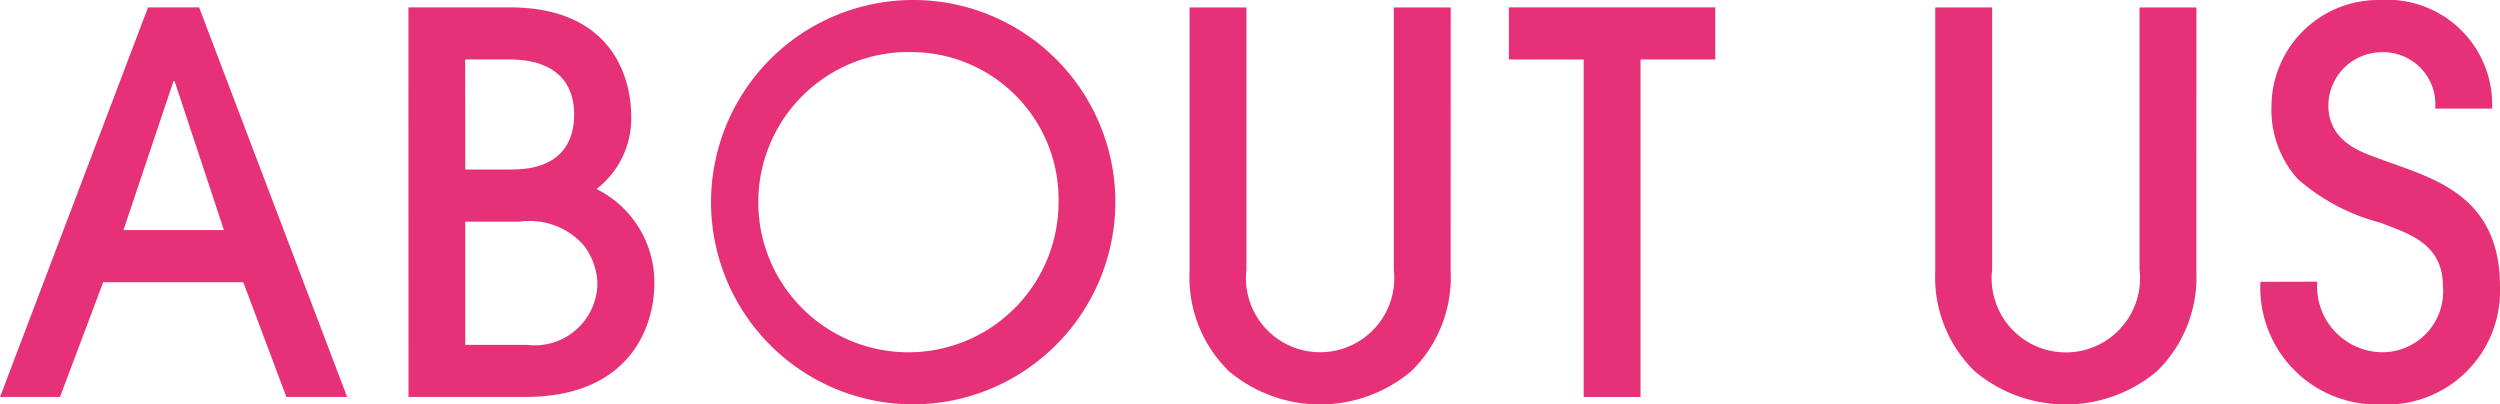
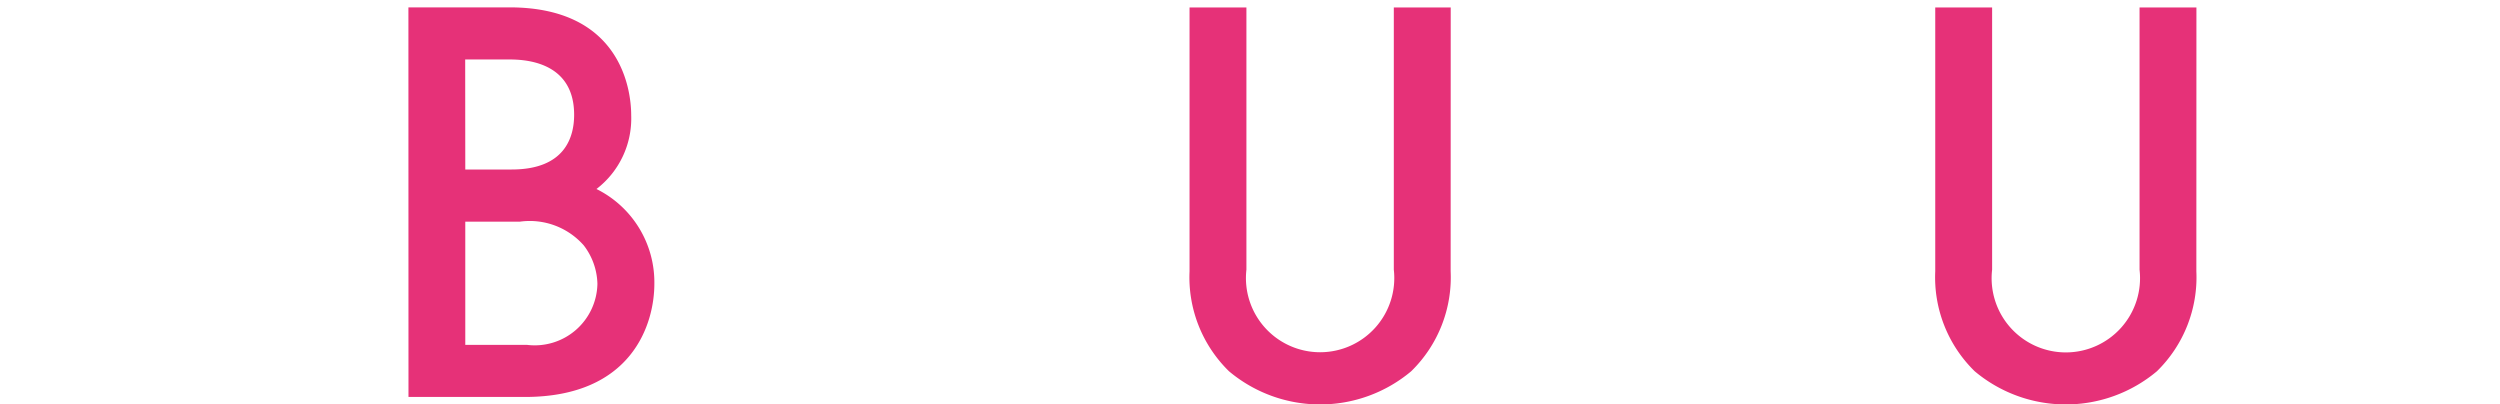
<svg xmlns="http://www.w3.org/2000/svg" id="レイヤー_1" data-name="レイヤー 1" viewBox="0 0 76.002 12.293">
  <defs>
    <style>.cls-1{fill:#e63178;}</style>
  </defs>
-   <path class="cls-1" d="M391.706,303.922l-1.312-3.489h-4.258l-1.313,3.489H383l4.5-11.844h1.552l4.5,11.844Zm-1.9-5.074-1.5-4.53h-.032l-1.521,4.53Z" transform="translate(-382.999 -291.854)" />
  <path class="cls-1" d="M395.415,292.078h3.073c3.346,0,3.7,2.448,3.7,3.281a2.7,2.7,0,0,1-1.056,2.241,3.165,3.165,0,0,1,1.76,2.881c0,1.216-.672,3.441-3.938,3.441h-3.537Zm1.729,4.929h1.409c1.616,0,1.9-.976,1.9-1.664,0-1.681-1.616-1.681-2-1.681h-1.312Zm0,5.331h1.873a1.907,1.907,0,0,0,2.144-1.857,1.992,1.992,0,0,0-.416-1.168,2.188,2.188,0,0,0-1.936-.721h-1.665Z" transform="translate(-382.999 -291.854)" />
-   <path class="cls-1" d="M410.745,304.146a6.146,6.146,0,1,1,6.162-6.114A6.16,6.16,0,0,1,410.745,304.146Zm0-10.708a4.564,4.564,0,1,0,4.434,4.61A4.479,4.479,0,0,0,410.745,293.438Z" transform="translate(-382.999 -291.854)" />
  <path class="cls-1" d="M427.1,300.1a3.991,3.991,0,0,1-1.2,3.041,4.307,4.307,0,0,1-5.538,0,3.994,3.994,0,0,1-1.2-3.041v-8.019h1.729v7.971a2.255,2.255,0,1,0,4.481,0v-7.971h1.73Z" transform="translate(-382.999 -291.854)" />
-   <path class="cls-1" d="M431.144,303.922v-10.26H428.87v-1.584h6.276v1.584h-2.274v10.26Z" transform="translate(-382.999 -291.854)" />
  <path class="cls-1" d="M449.77,300.1a3.994,3.994,0,0,1-1.2,3.041,4.307,4.307,0,0,1-5.538,0,3.991,3.991,0,0,1-1.2-3.041v-8.019h1.729v7.971a2.256,2.256,0,1,0,4.482,0v-7.971h1.729Z" transform="translate(-382.999 -291.854)" />
-   <path class="cls-1" d="M453.446,300.417a2,2,0,0,0,1.921,2.145,1.85,1.85,0,0,0,1.9-2c0-1.329-1.088-1.617-1.9-1.937a6.161,6.161,0,0,1-2.513-1.328,3.148,3.148,0,0,1-.8-2.225,3.245,3.245,0,0,1,3.313-3.217,3.185,3.185,0,0,1,3.394,3.3h-1.729a1.588,1.588,0,0,0-1.665-1.713,1.63,1.63,0,0,0-1.584,1.617c0,1.136,1.072,1.441,1.584,1.633,1.489.56,3.634,1.024,3.634,3.873a3.458,3.458,0,0,1-3.634,3.585,3.552,3.552,0,0,1-3.649-3.729Z" transform="translate(-382.999 -291.854)" />
</svg>